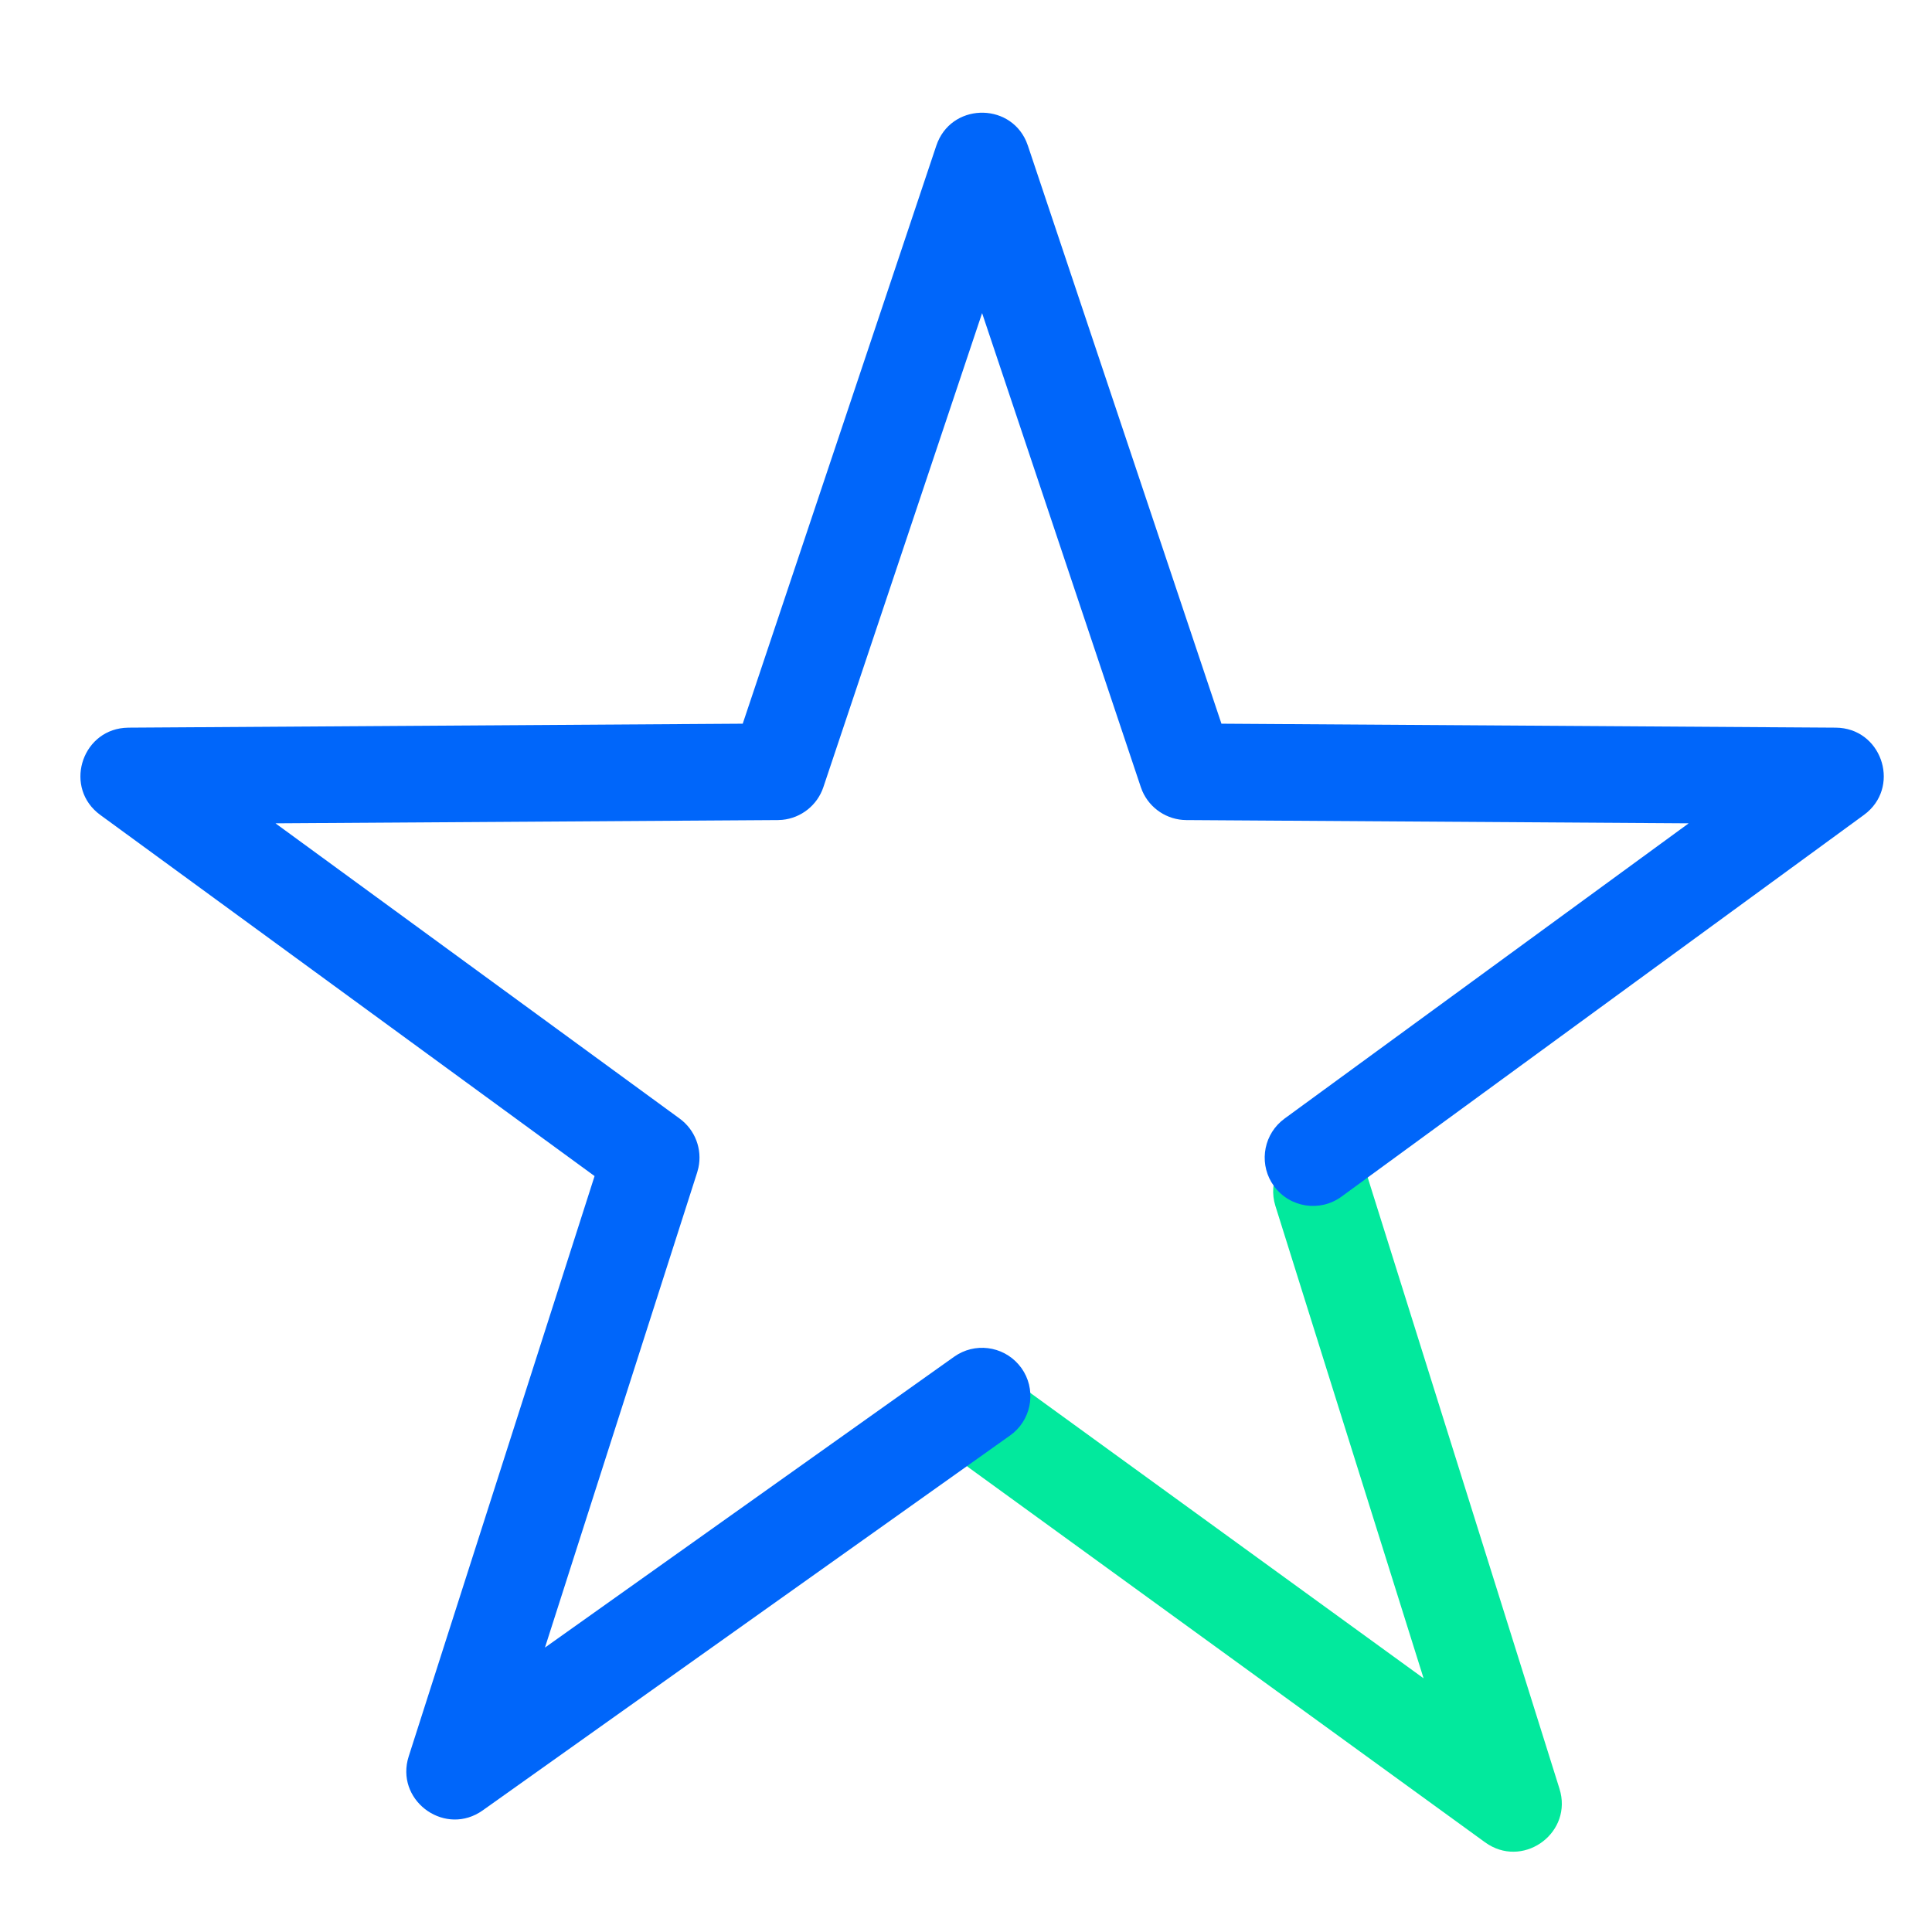
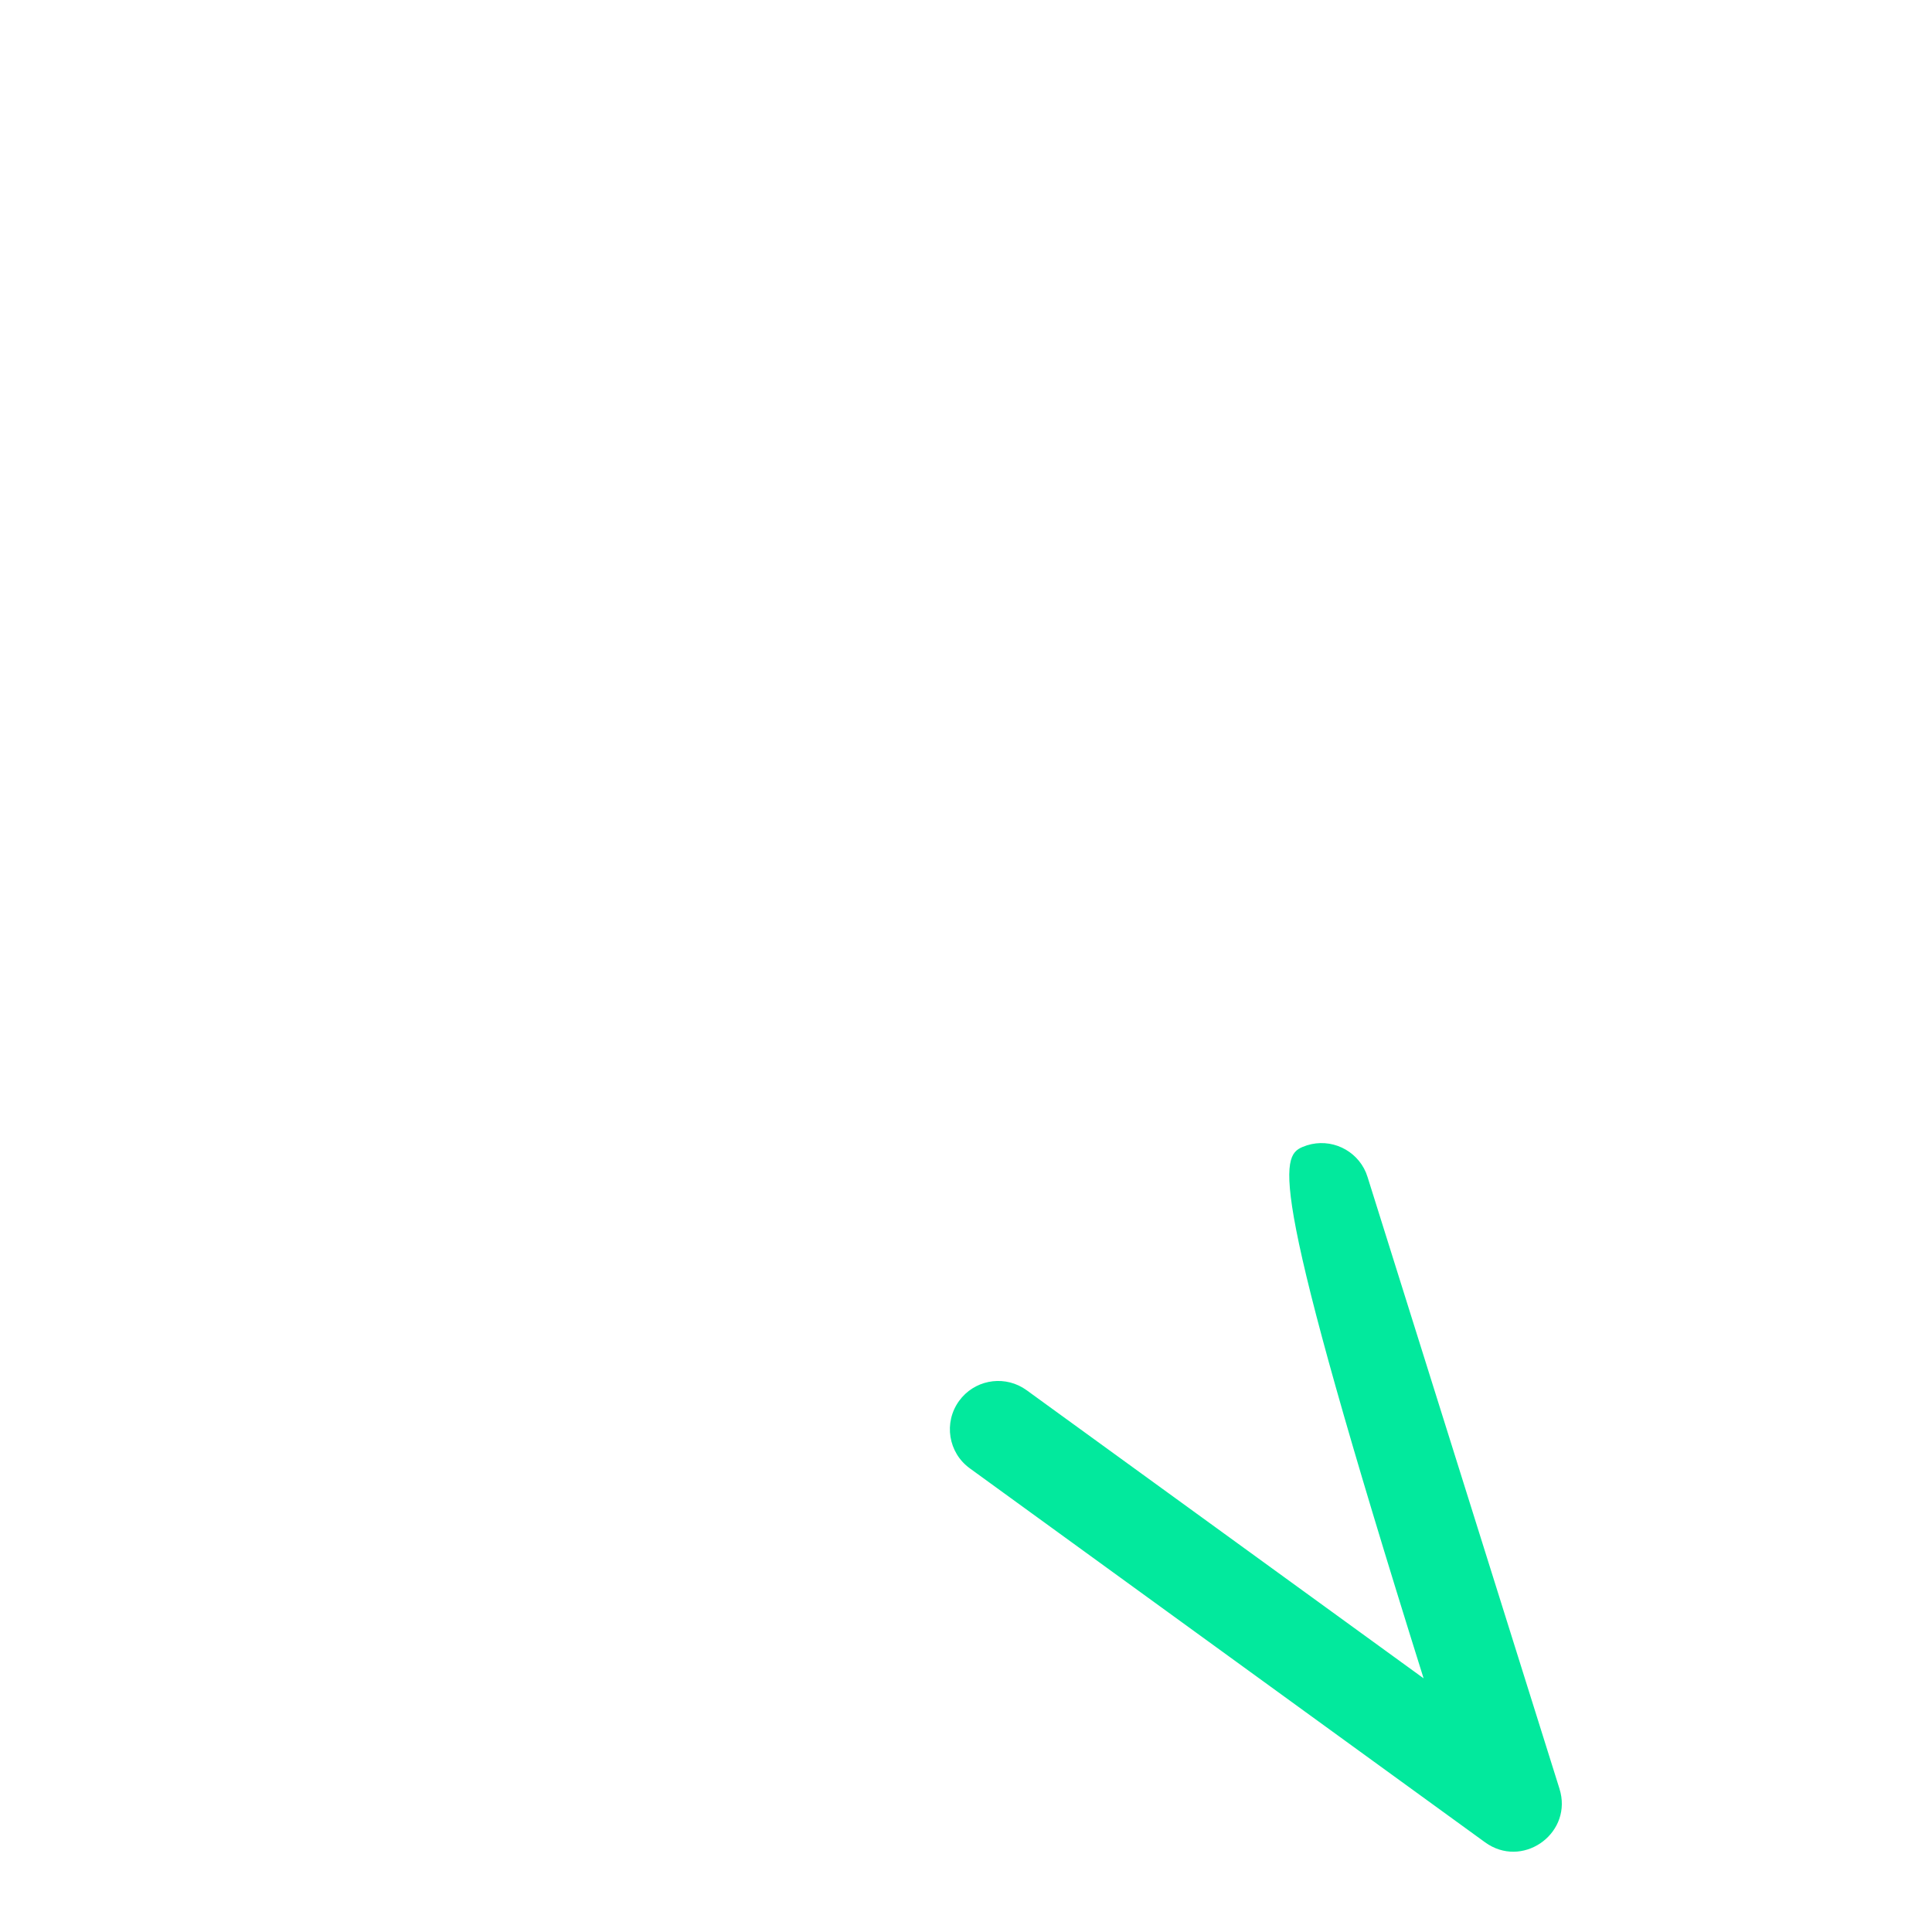
<svg xmlns="http://www.w3.org/2000/svg" width="60px" height="60px" viewBox="0 0 60 60" version="1.1">
  <title>icon/other/color/trustpilot</title>
  <desc>Created with Sketch.</desc>
  <g id="icon/other/color/trustpilot" stroke="none" stroke-width="1" fill="none" fill-rule="evenodd">
    <g id="Group" transform="translate(4, 5)" fill-rule="nonzero">
-       <path d="M36.59,30.569 C37.334,30.335 38.124,30.711 38.421,31.415 L38.47,31.551 L44.431,50.551 C44.85,51.887 43.385,52.992 42.23,52.288 L42.119,52.214 L26.119,40.601 C25.448,40.115 25.299,39.177 25.786,38.506 C26.244,37.875 27.102,37.706 27.76,38.094 L27.881,38.173 L40.211,47.122 L35.608,32.449 C35.375,31.705 35.75,30.916 36.454,30.619 L36.59,30.569 Z" id="Path-8" fill="#02E99D" />
-       <path d="M25.078,-0.476 C25.518,-1.792 27.329,-1.84 27.868,-0.617 L27.922,-0.476 L33.933,17.475 L53.01,17.598 C54.409,17.607 55.013,19.339 53.992,20.224 L53.885,20.309 L37.661,32.163 C36.992,32.651 36.054,32.505 35.565,31.836 C35.105,31.207 35.208,30.338 35.779,29.831 L35.891,29.74 L48.444,20.569 L32.841,20.468 C32.246,20.464 31.714,20.109 31.478,19.572 L31.429,19.444 L26.5,4.724 L21.571,19.444 C21.382,20.009 20.879,20.404 20.295,20.461 L20.159,20.468 L4.555,20.569 L17.109,29.74 C17.59,30.092 17.814,30.692 17.69,31.266 L17.652,31.409 L12.924,46.167 L25.631,37.135 C26.266,36.683 27.133,36.797 27.633,37.375 L27.723,37.488 C28.174,38.124 28.061,38.991 27.483,39.491 L27.369,39.58 L10.991,51.223 C9.853,52.032 8.351,50.985 8.658,49.67 L8.694,49.542 L14.465,31.524 L-0.885,20.309 C-2.015,19.484 -1.492,17.726 -0.147,17.605 L-0.01,17.598 L19.066,17.475 L25.078,-0.476 Z" id="Path" fill="#0066FA" />
+       <path d="M36.59,30.569 C37.334,30.335 38.124,30.711 38.421,31.415 L38.47,31.551 L44.431,50.551 C44.85,51.887 43.385,52.992 42.23,52.288 L42.119,52.214 L26.119,40.601 C25.448,40.115 25.299,39.177 25.786,38.506 C26.244,37.875 27.102,37.706 27.76,38.094 L27.881,38.173 L40.211,47.122 C35.375,31.705 35.75,30.916 36.454,30.619 L36.59,30.569 Z" id="Path-8" fill="#02E99D" />
    </g>
  </g>
</svg>